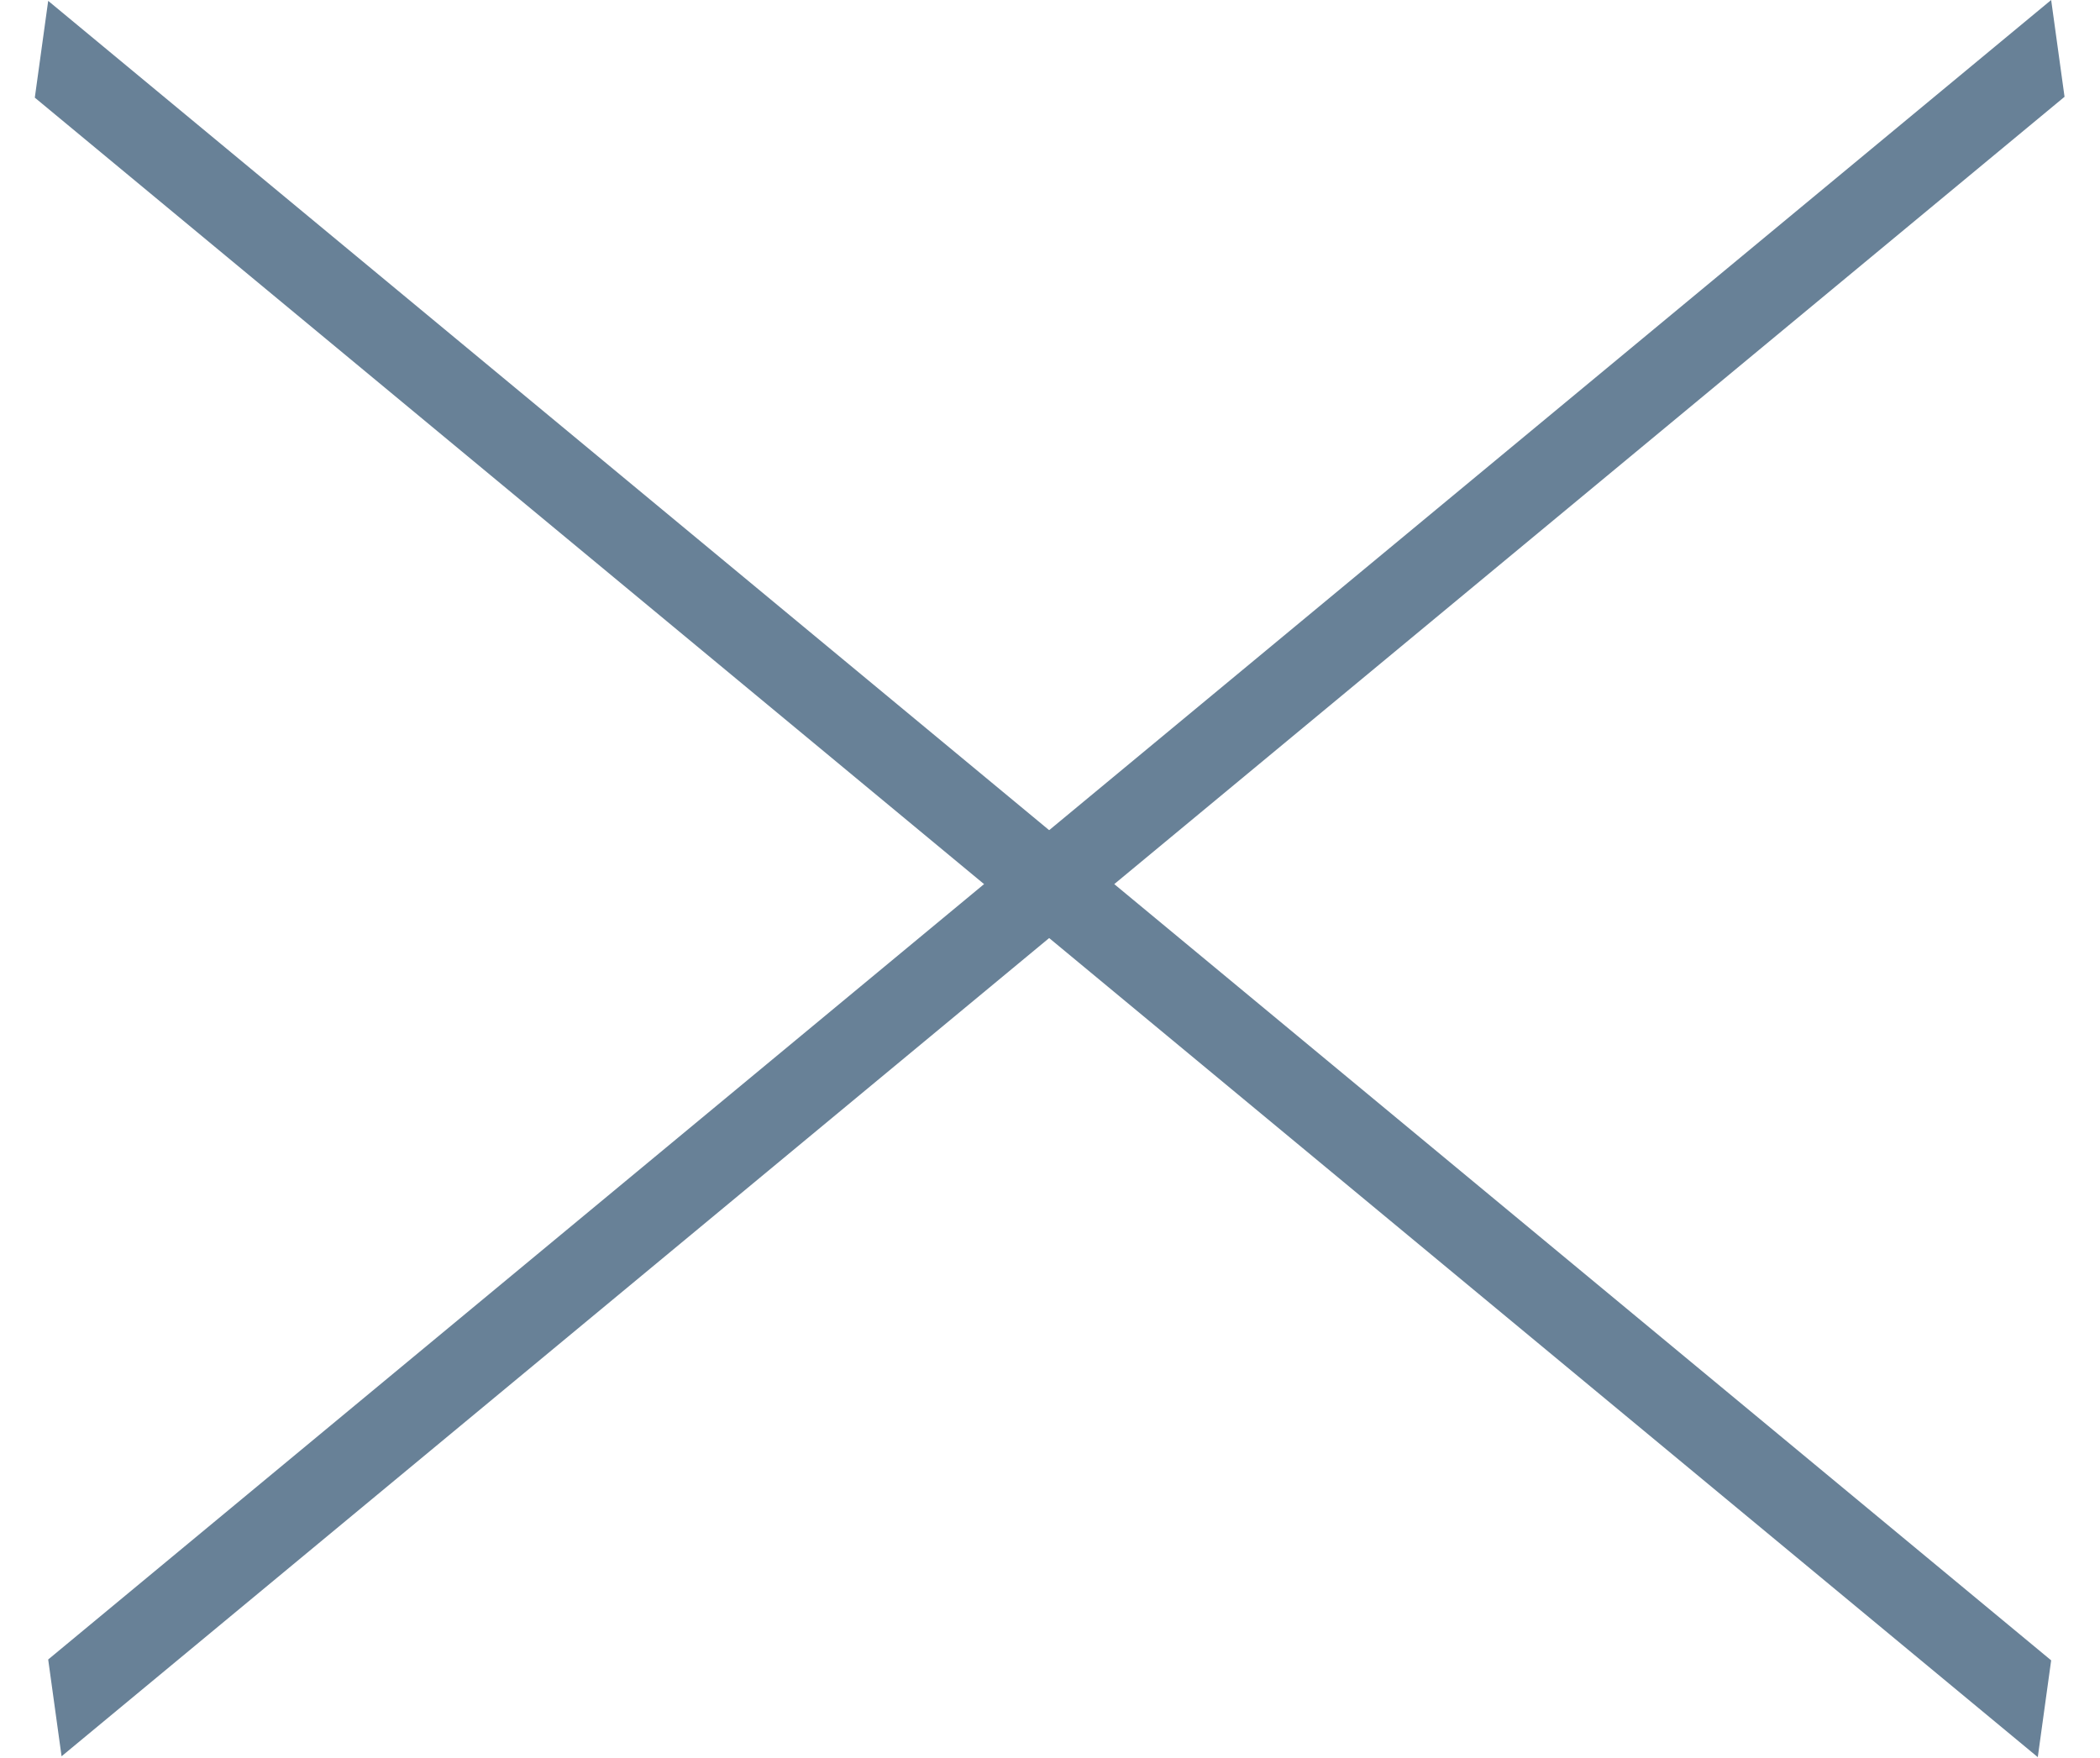
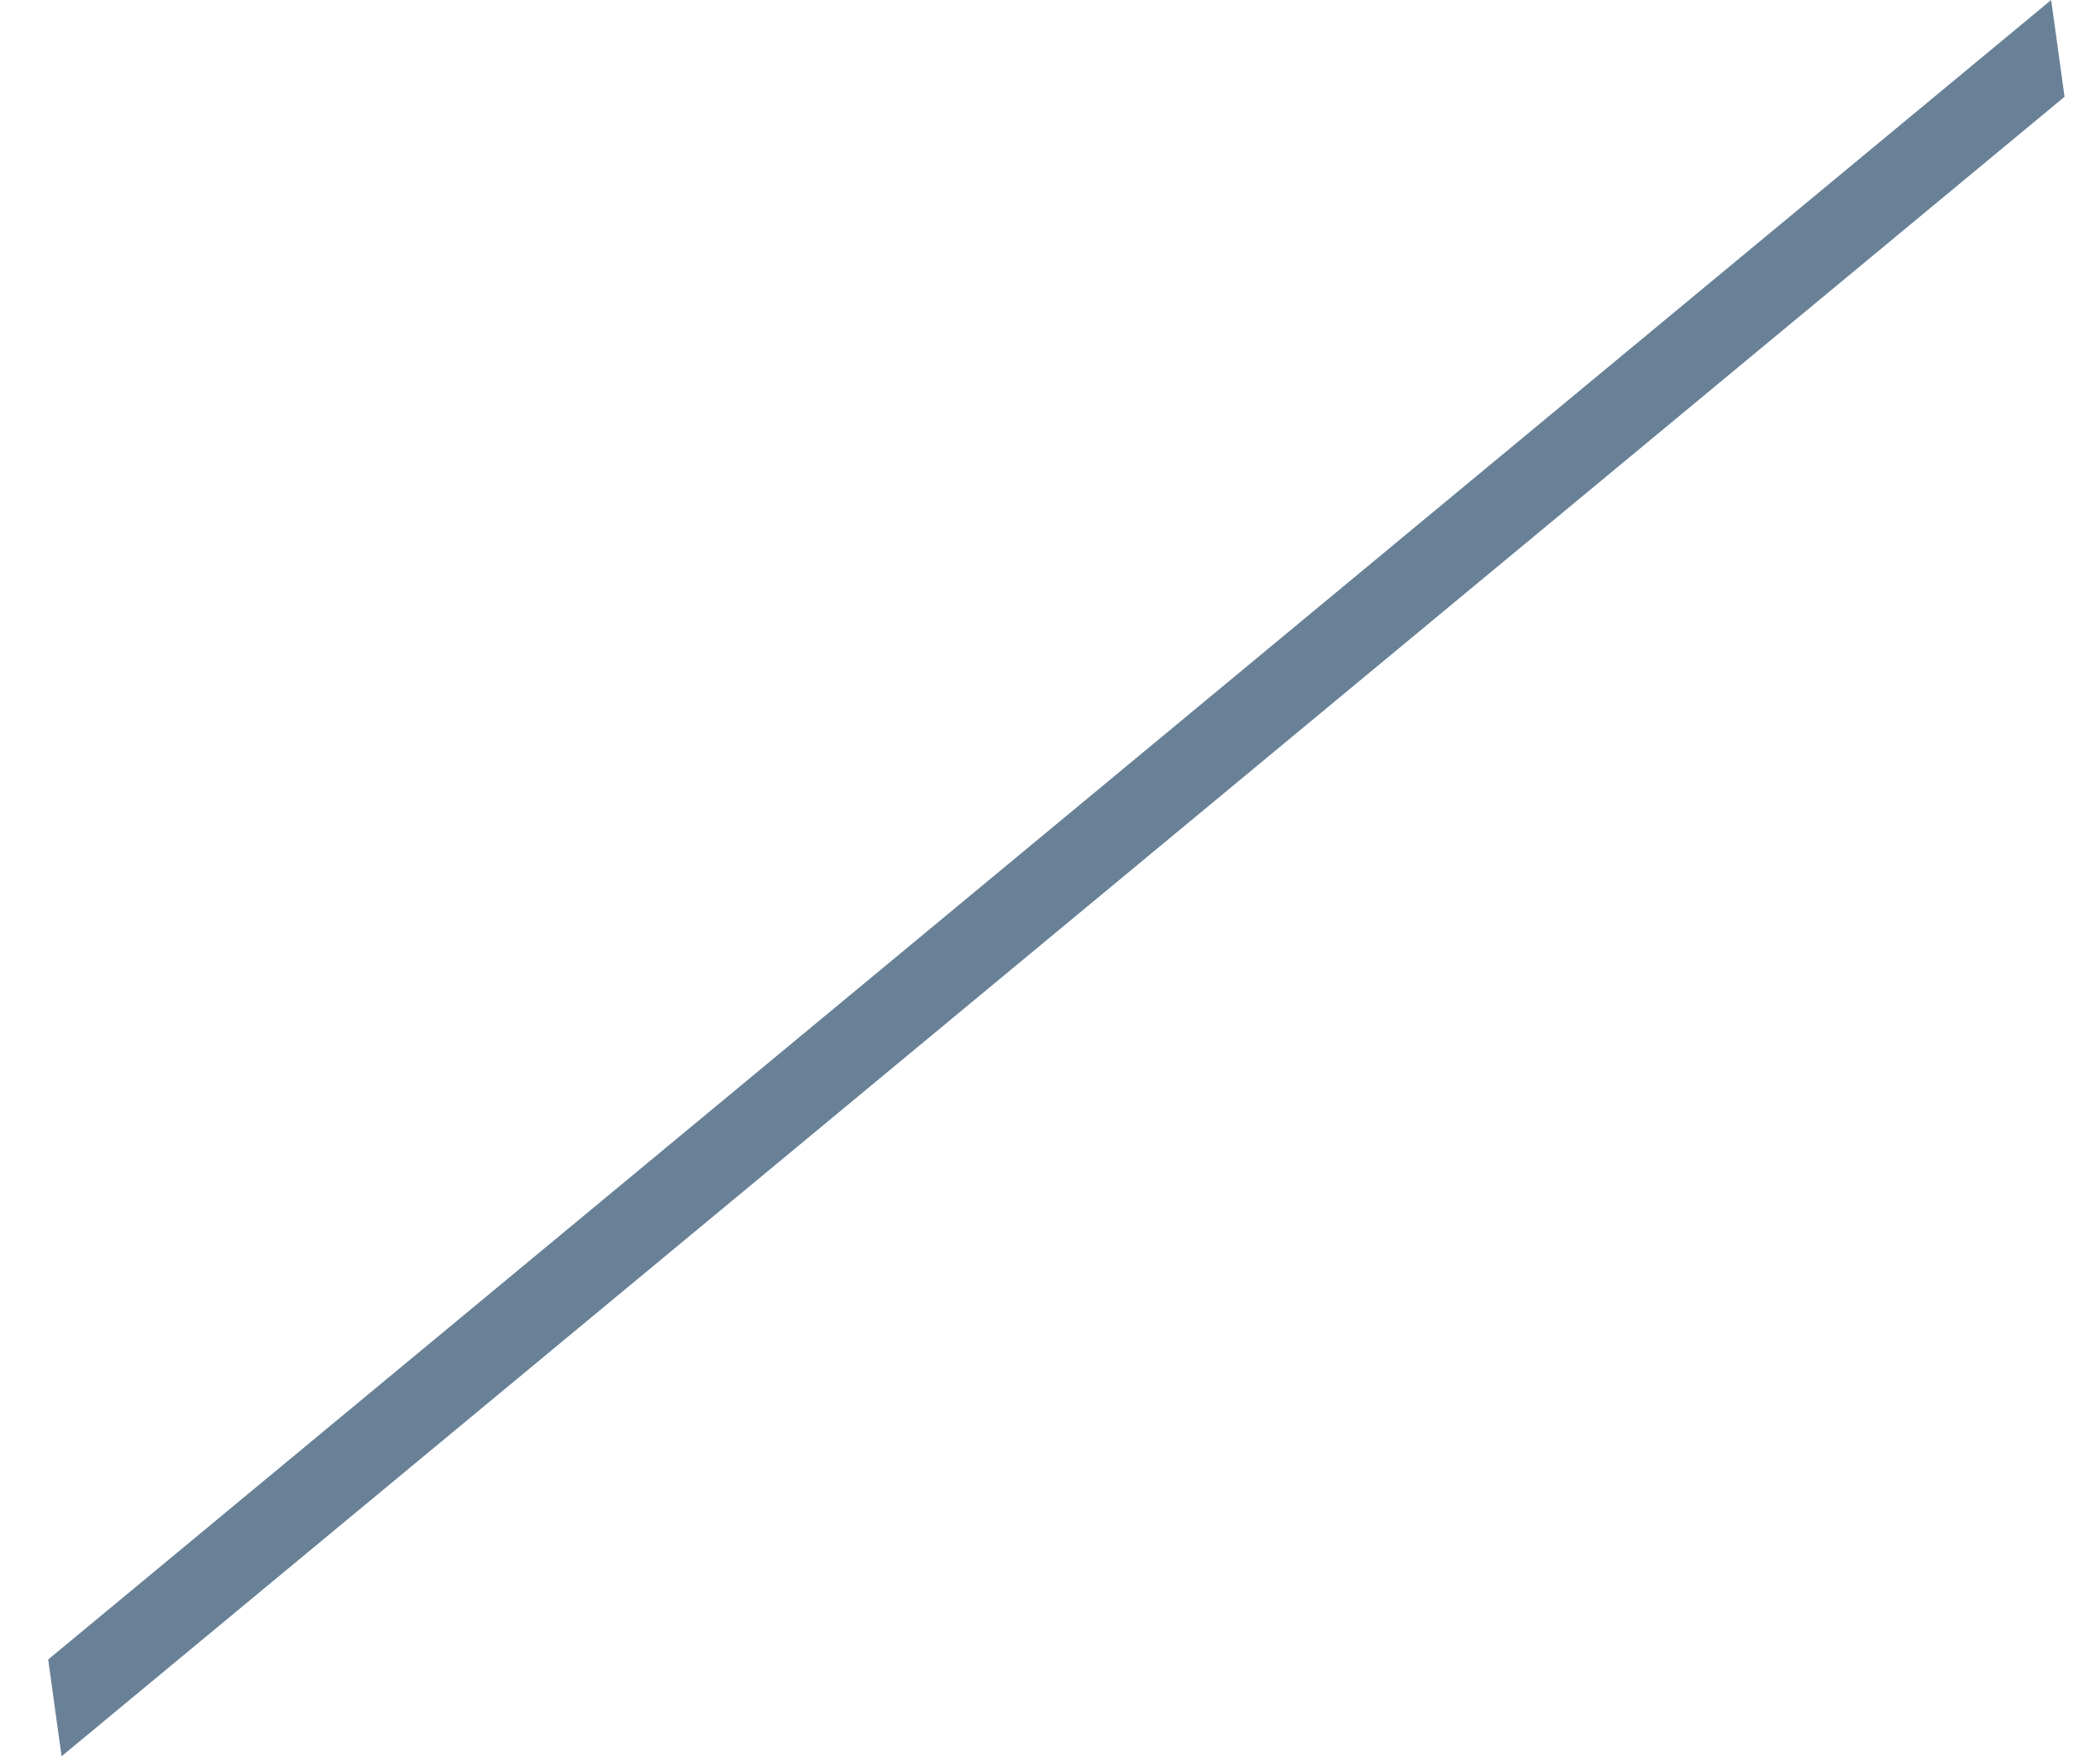
<svg xmlns="http://www.w3.org/2000/svg" width="43" height="36" viewBox="0 0 43 36" fill="none">
  <line y1="-1" x2="53.264" y2="-1" transform="matrix(-0.77 0.638 -0.137 -0.991 42 0)" stroke="#688197" stroke-width="2" />
-   <line y1="-1" x2="53.264" y2="-1" transform="matrix(-0.77 -0.638 0.137 -0.991 42 34)" stroke="#688197" stroke-width="2" />
</svg>